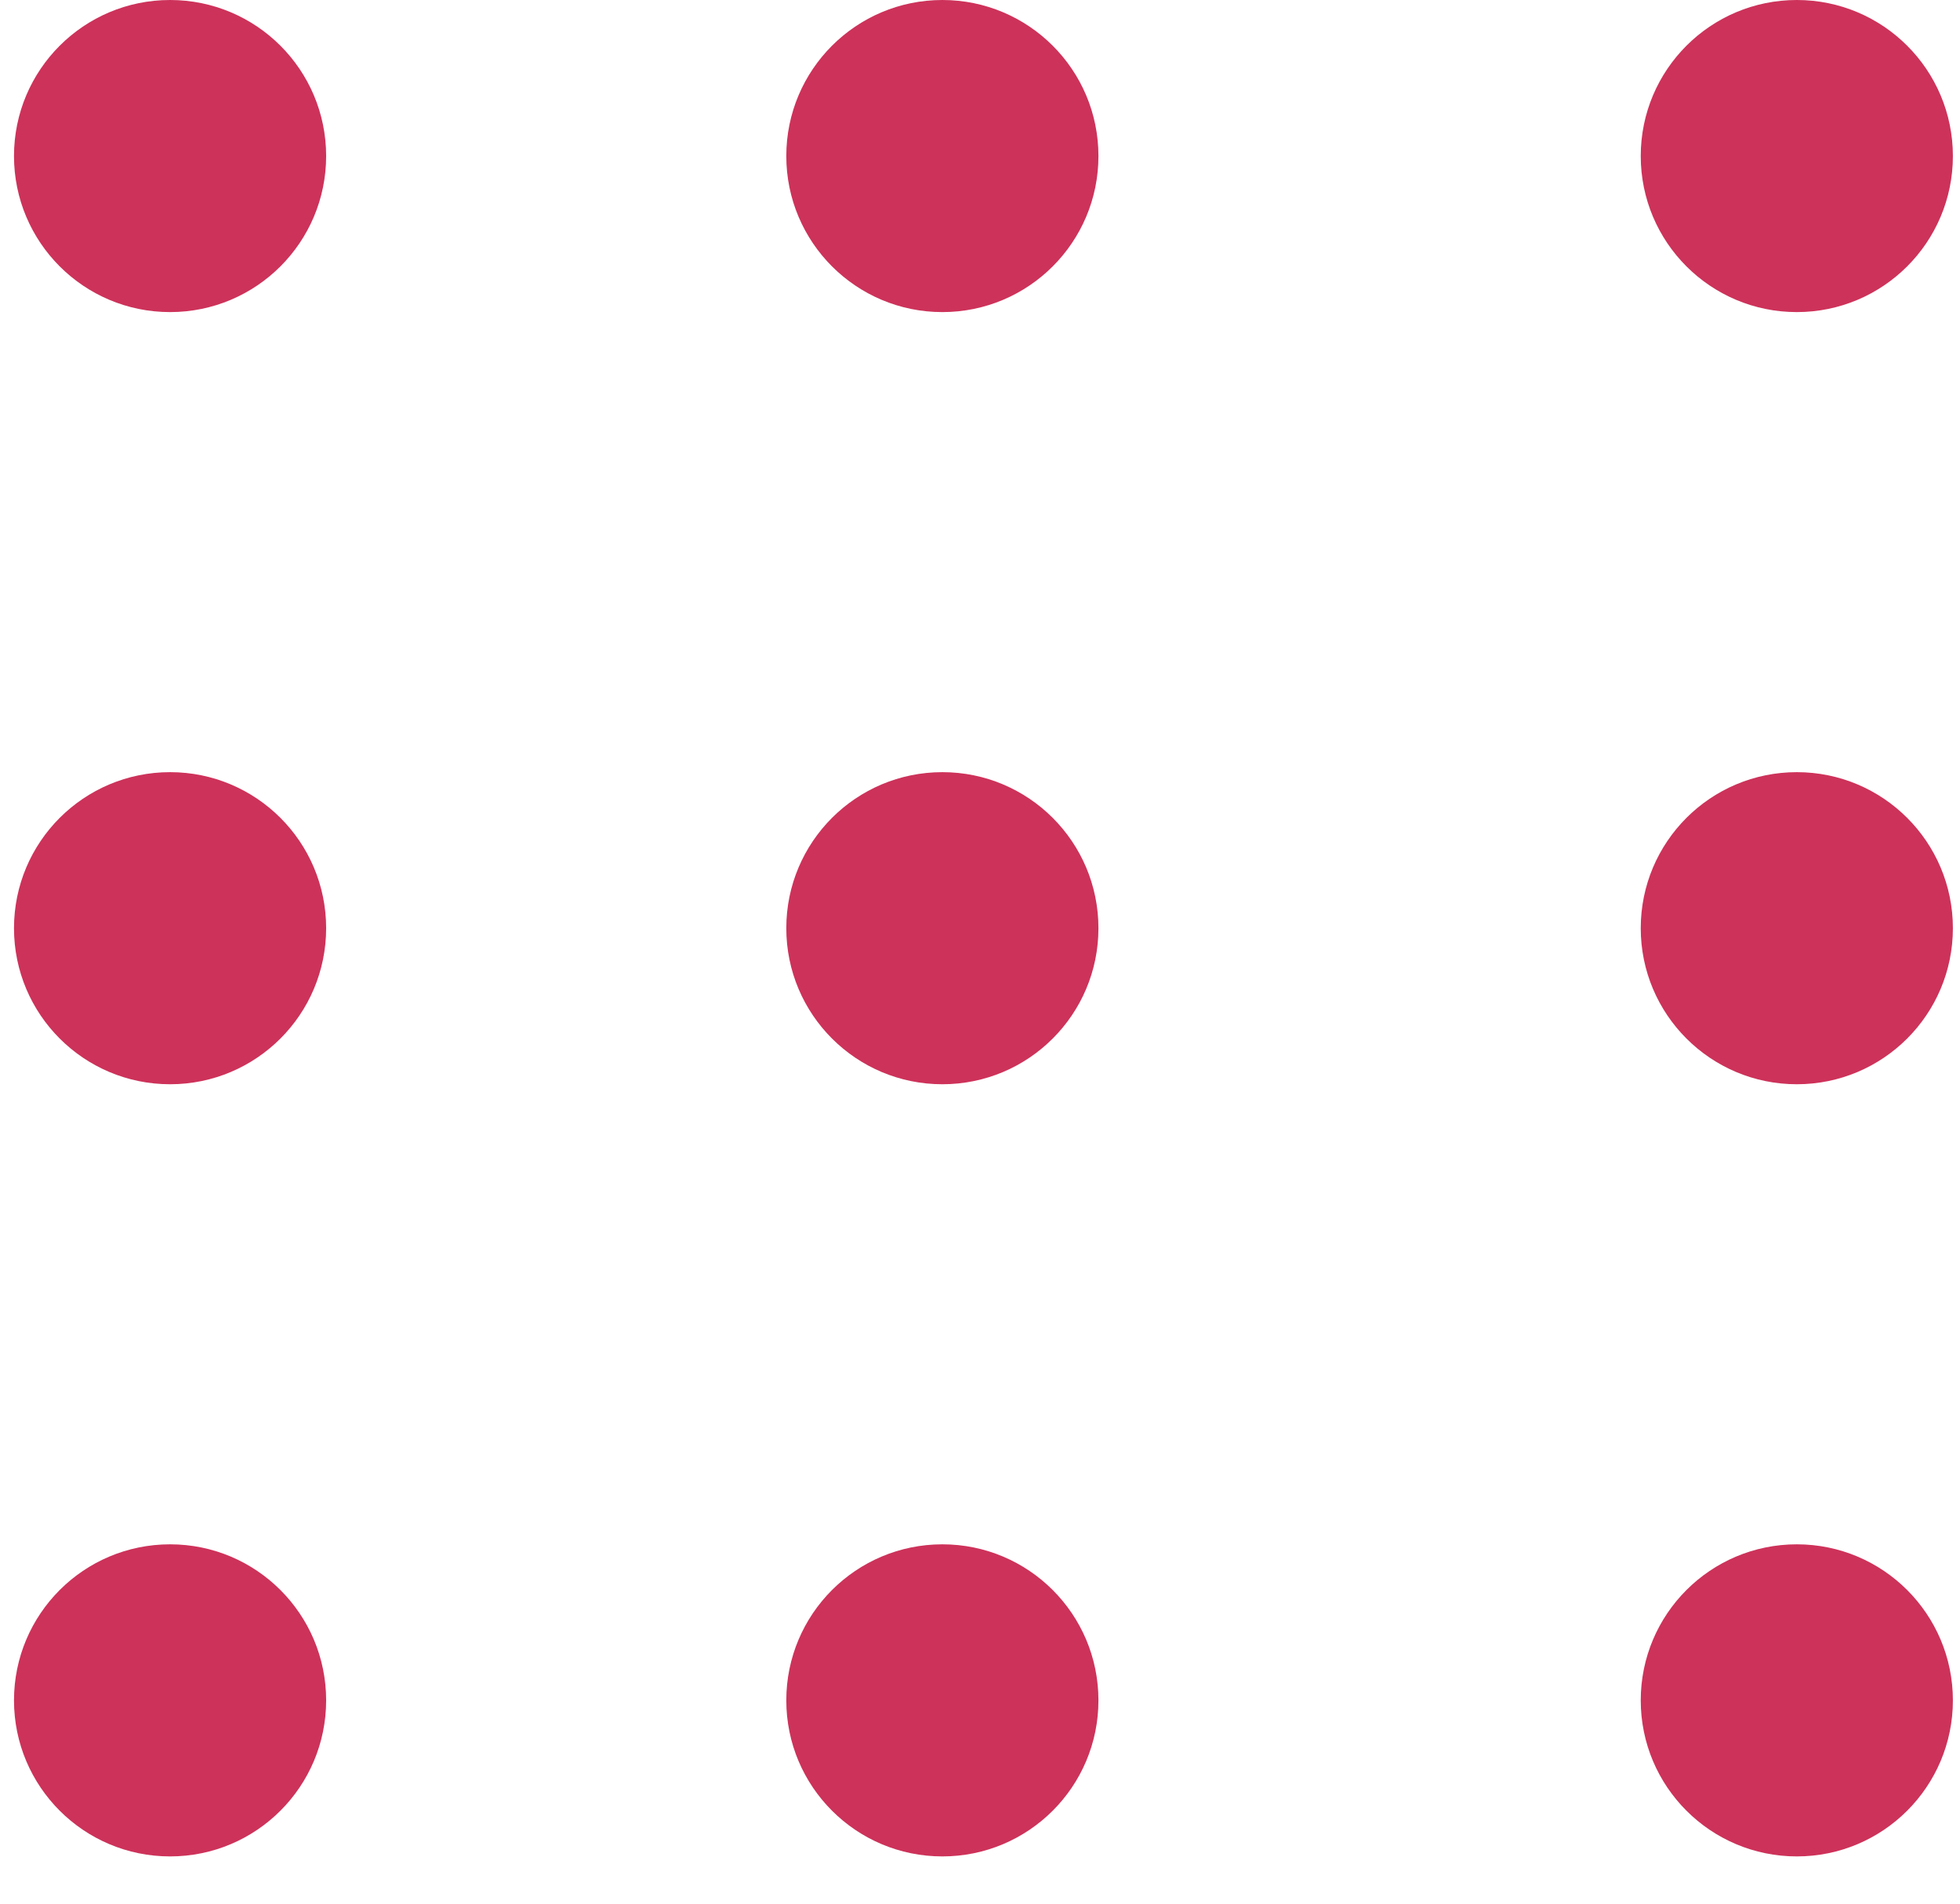
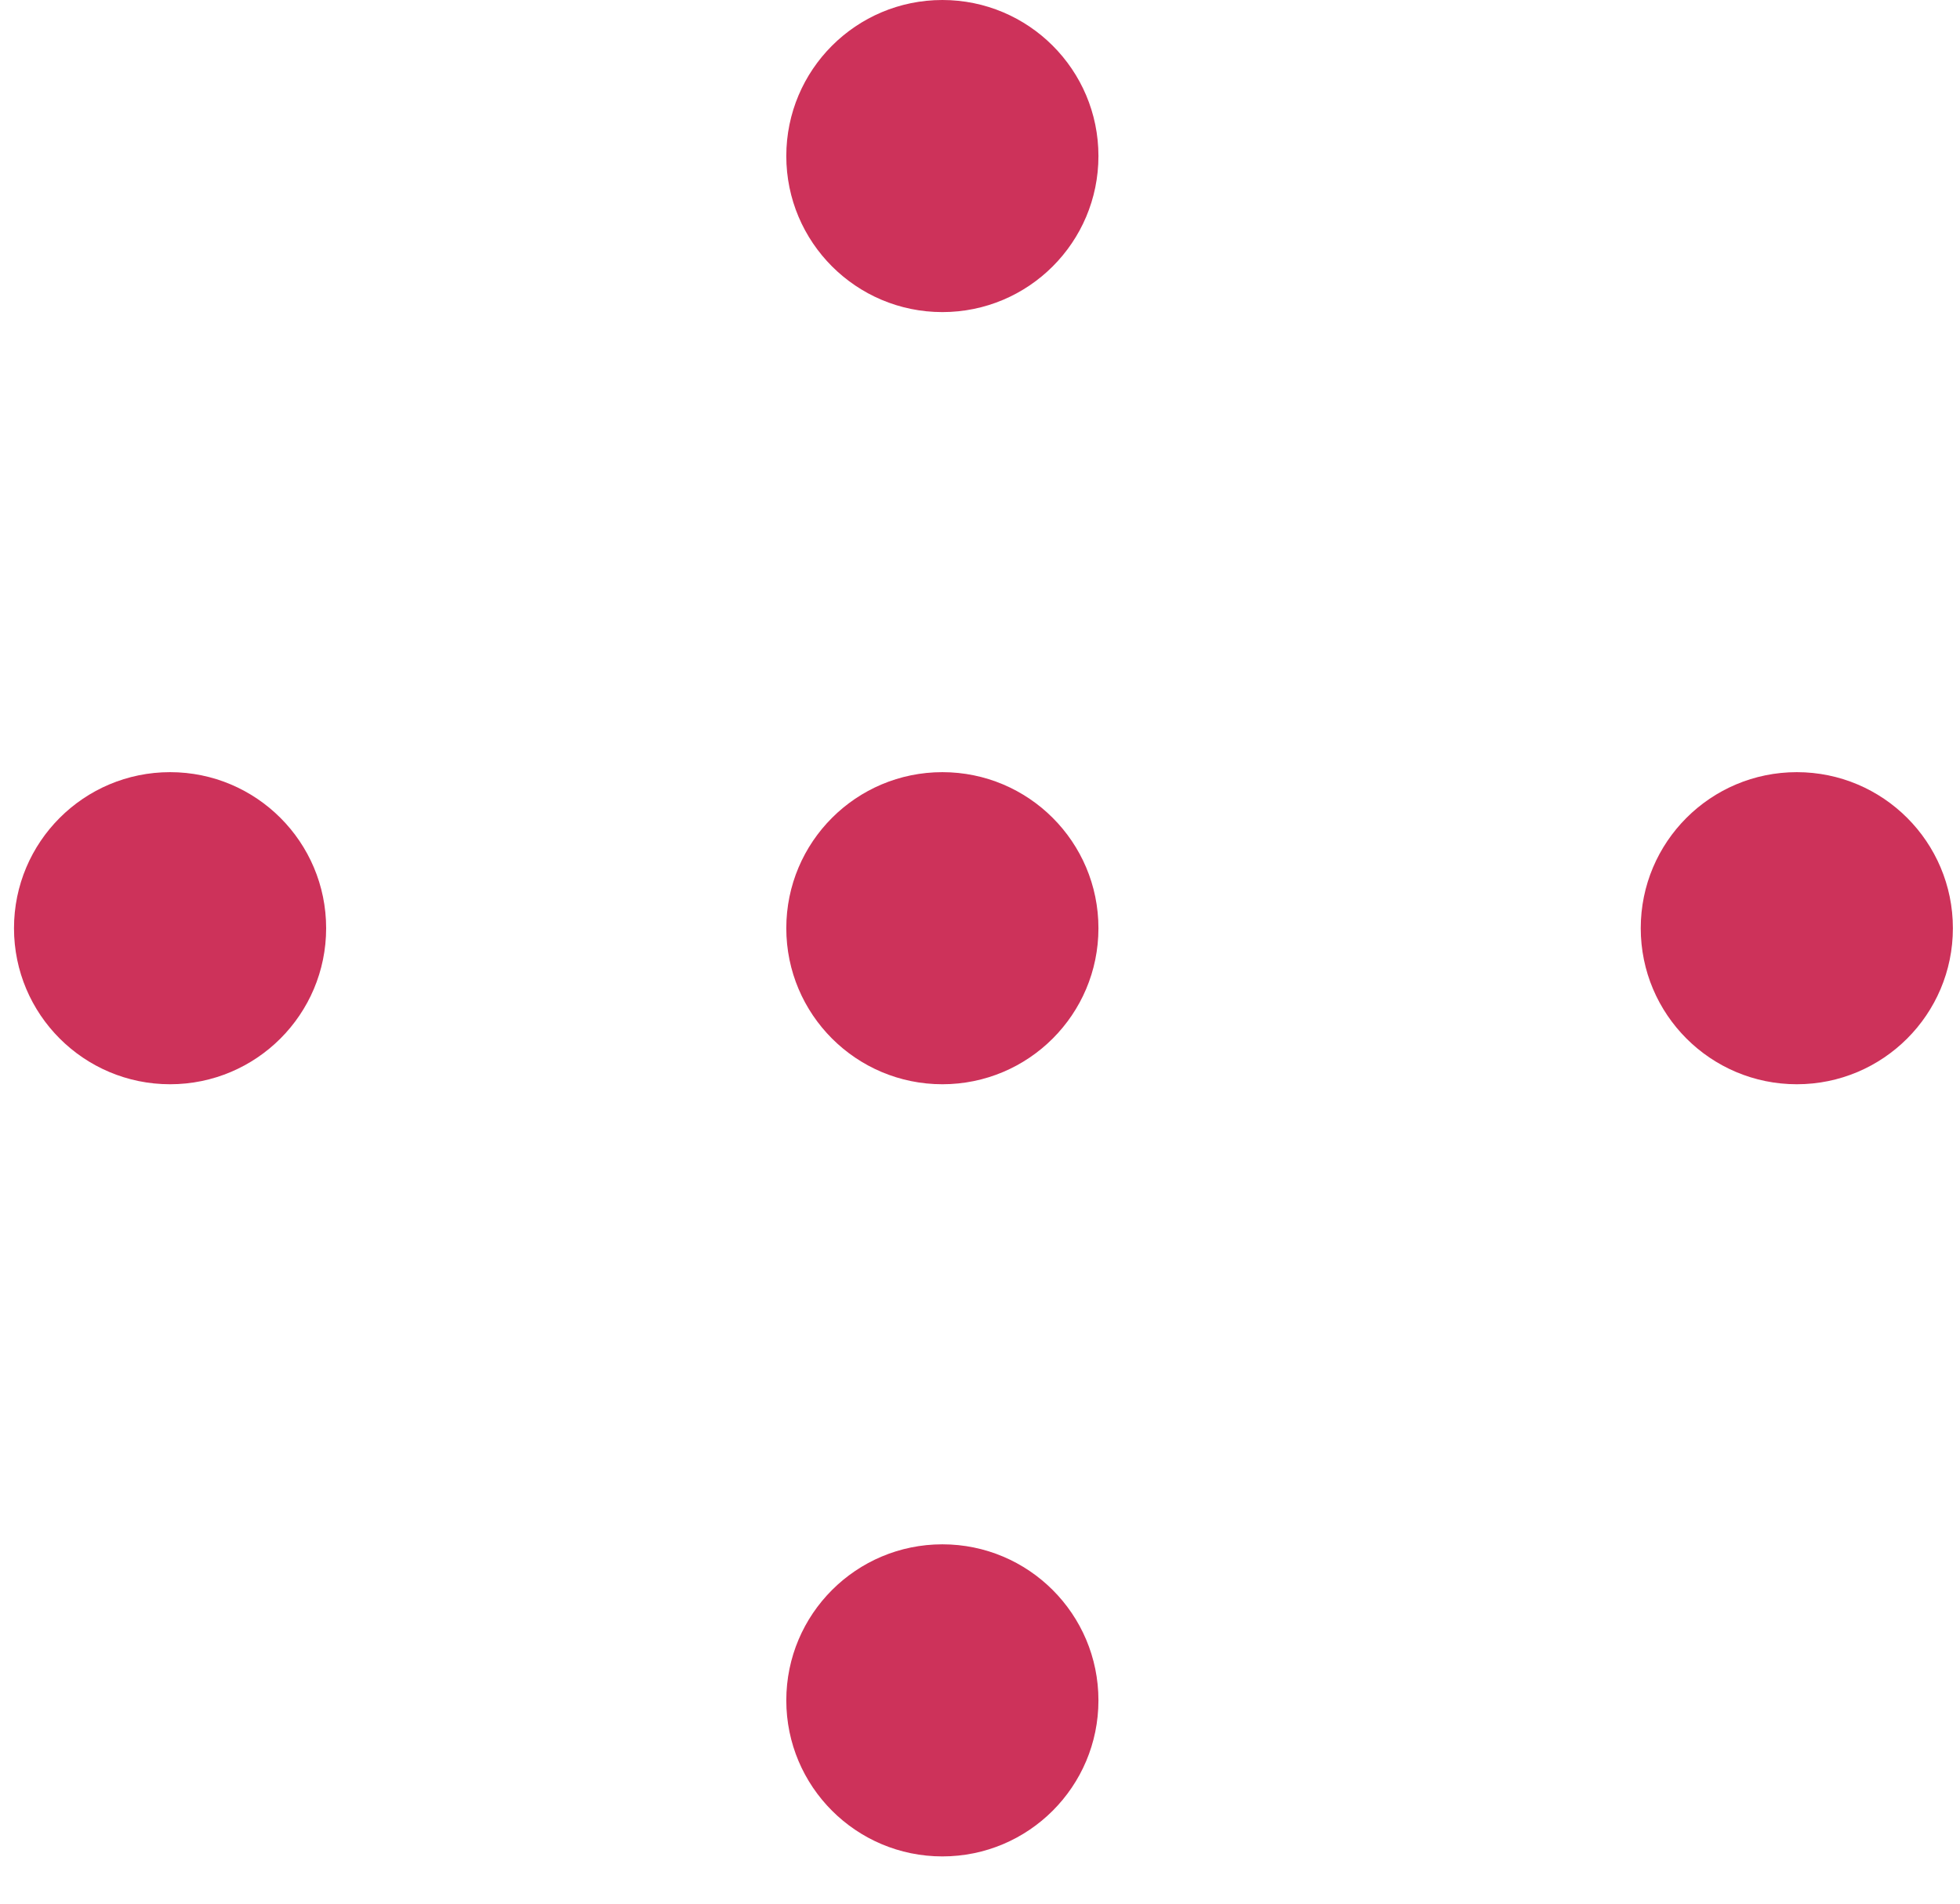
<svg xmlns="http://www.w3.org/2000/svg" width="35" height="34" viewBox="0 0 35 34" fill="none">
-   <circle cx="3.037" cy="2.787" r="2.787" fill="#cd325a" />
  <circle cx="16.828" cy="2.787" r="2.787" fill="#cd325a" />
-   <circle cx="32.086" cy="2.787" r="2.787" fill="#cd325a" />
  <circle cx="32.086" cy="16.578" r="2.787" fill="#cd325a" />
  <circle cx="16.828" cy="16.578" r="2.787" fill="#cd325a" />
  <circle cx="3.037" cy="16.578" r="2.787" fill="#cd325a" />
-   <circle cx="3.037" cy="30.369" r="2.787" fill="#cd325a" />
  <circle cx="16.828" cy="30.369" r="2.787" fill="#cd325a" />
-   <circle cx="32.086" cy="30.369" r="2.787" fill="#cd325a" />
</svg>